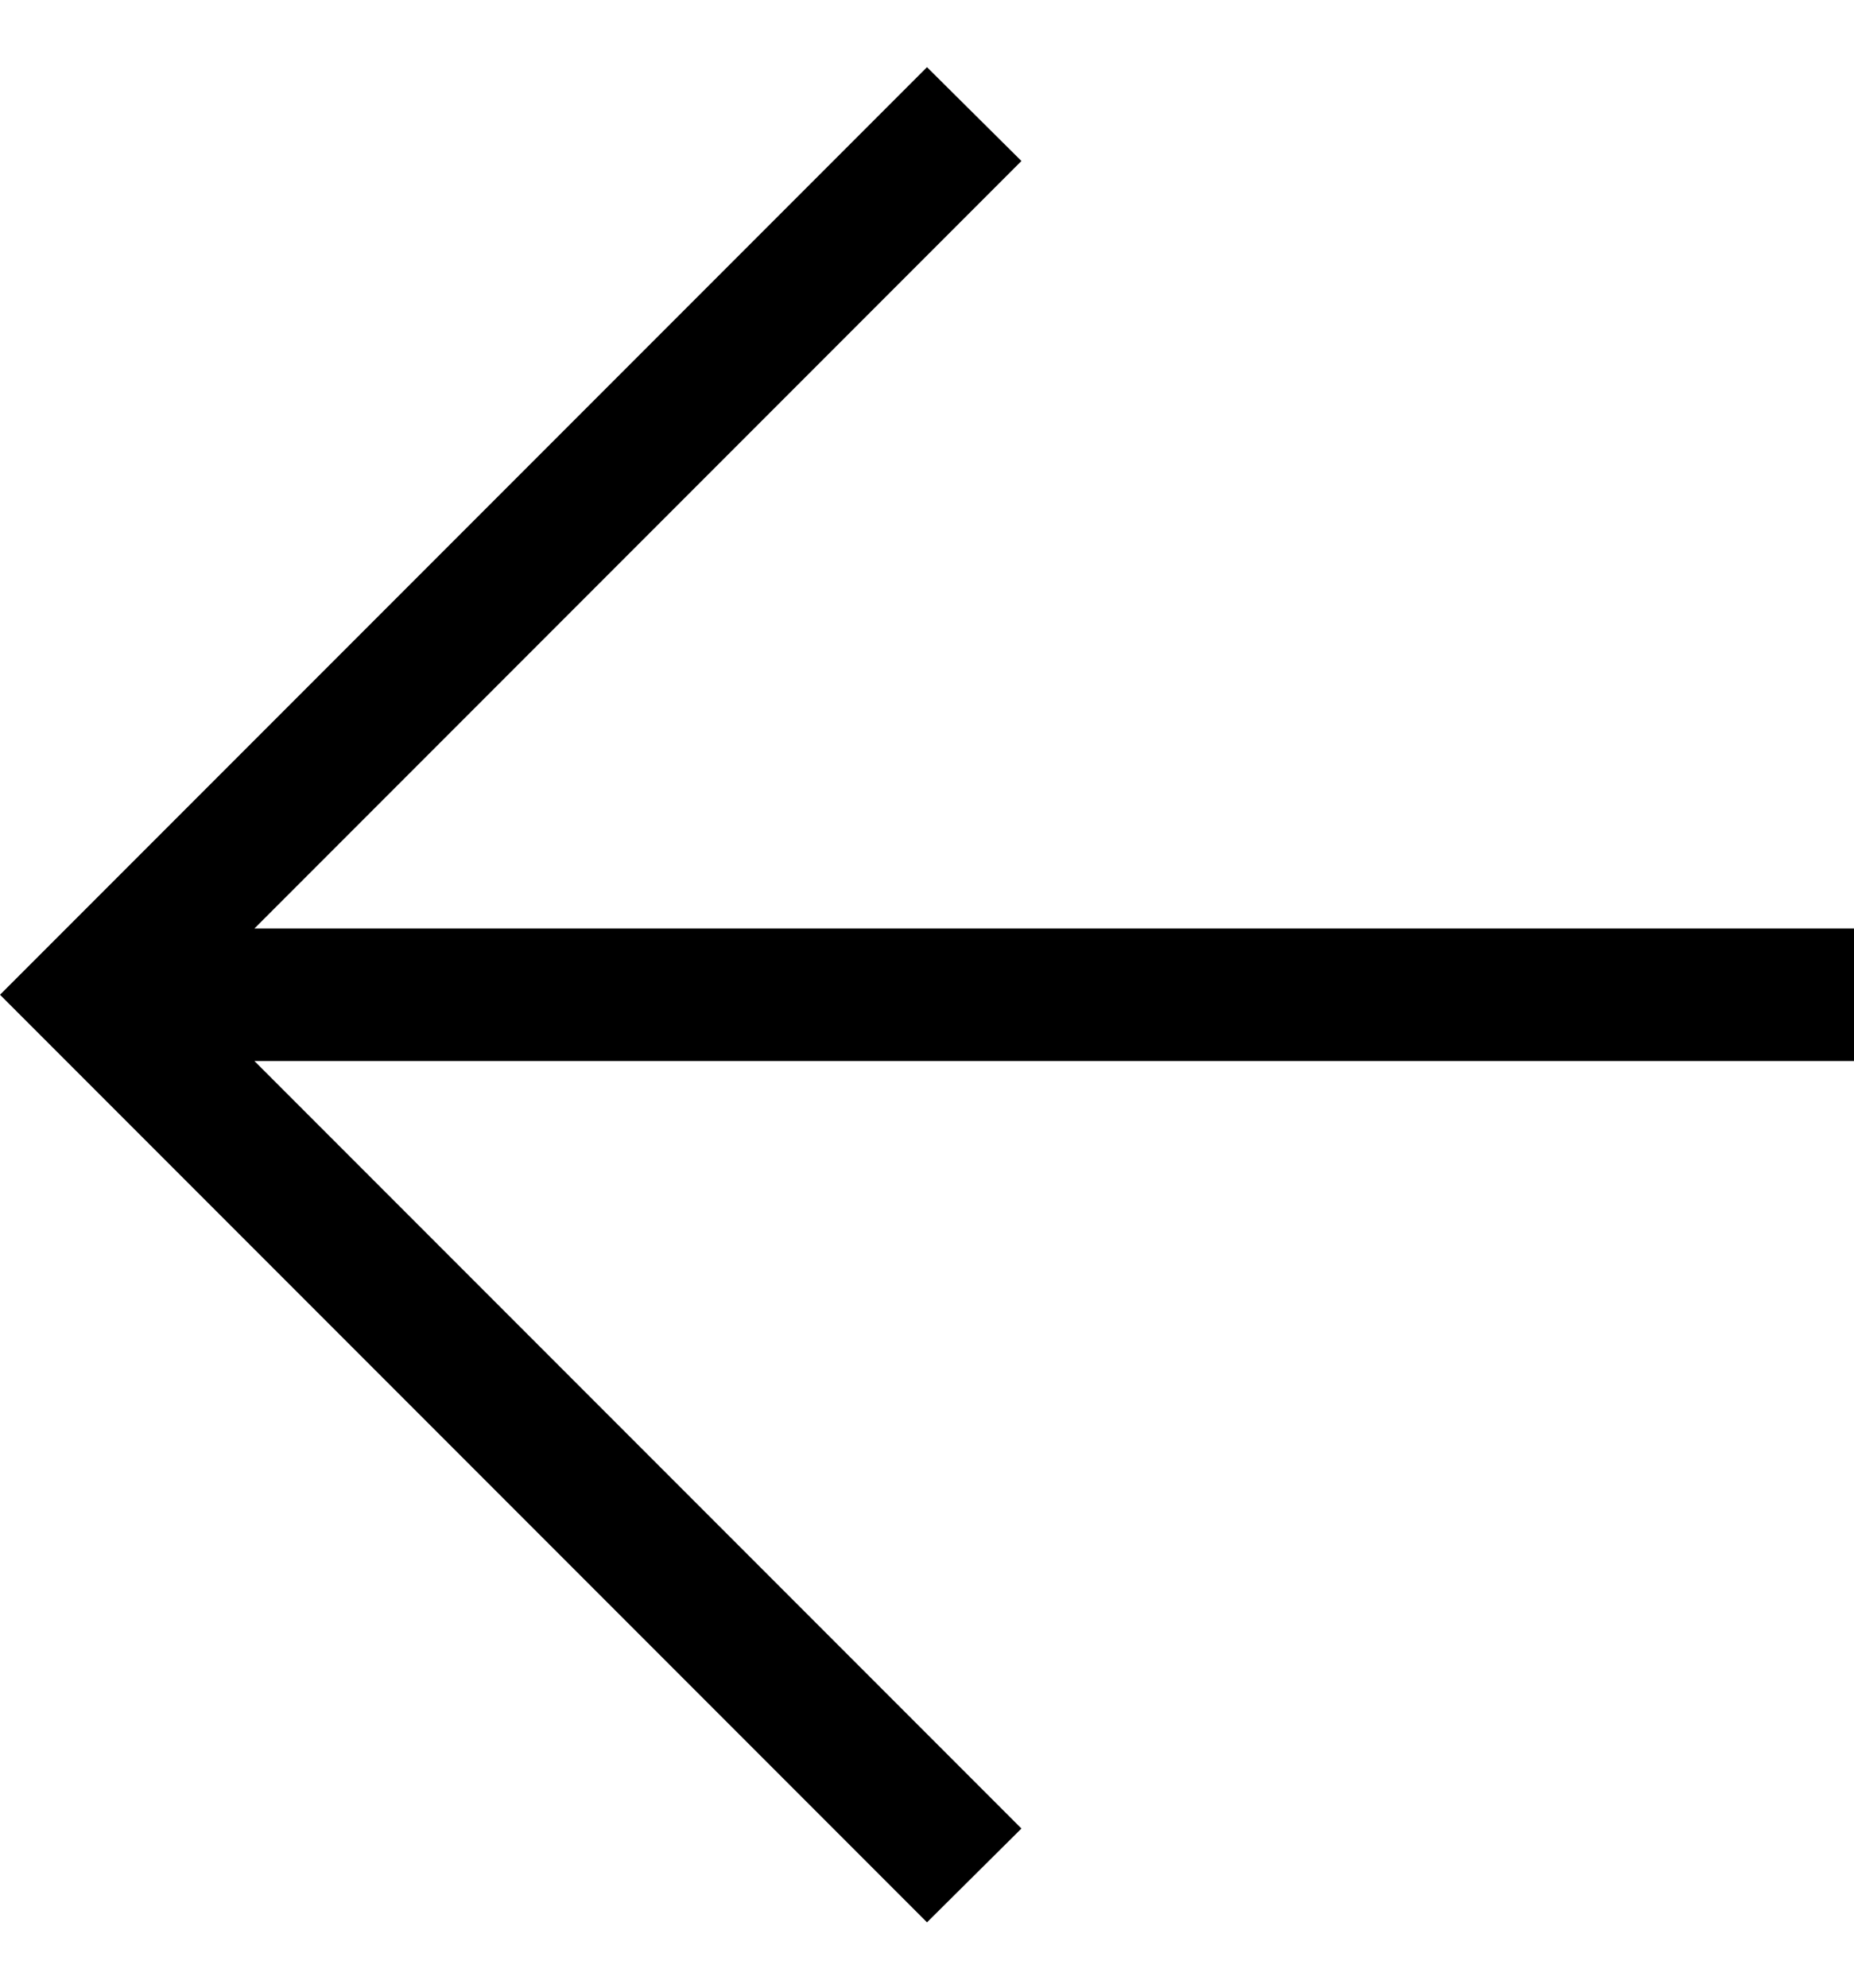
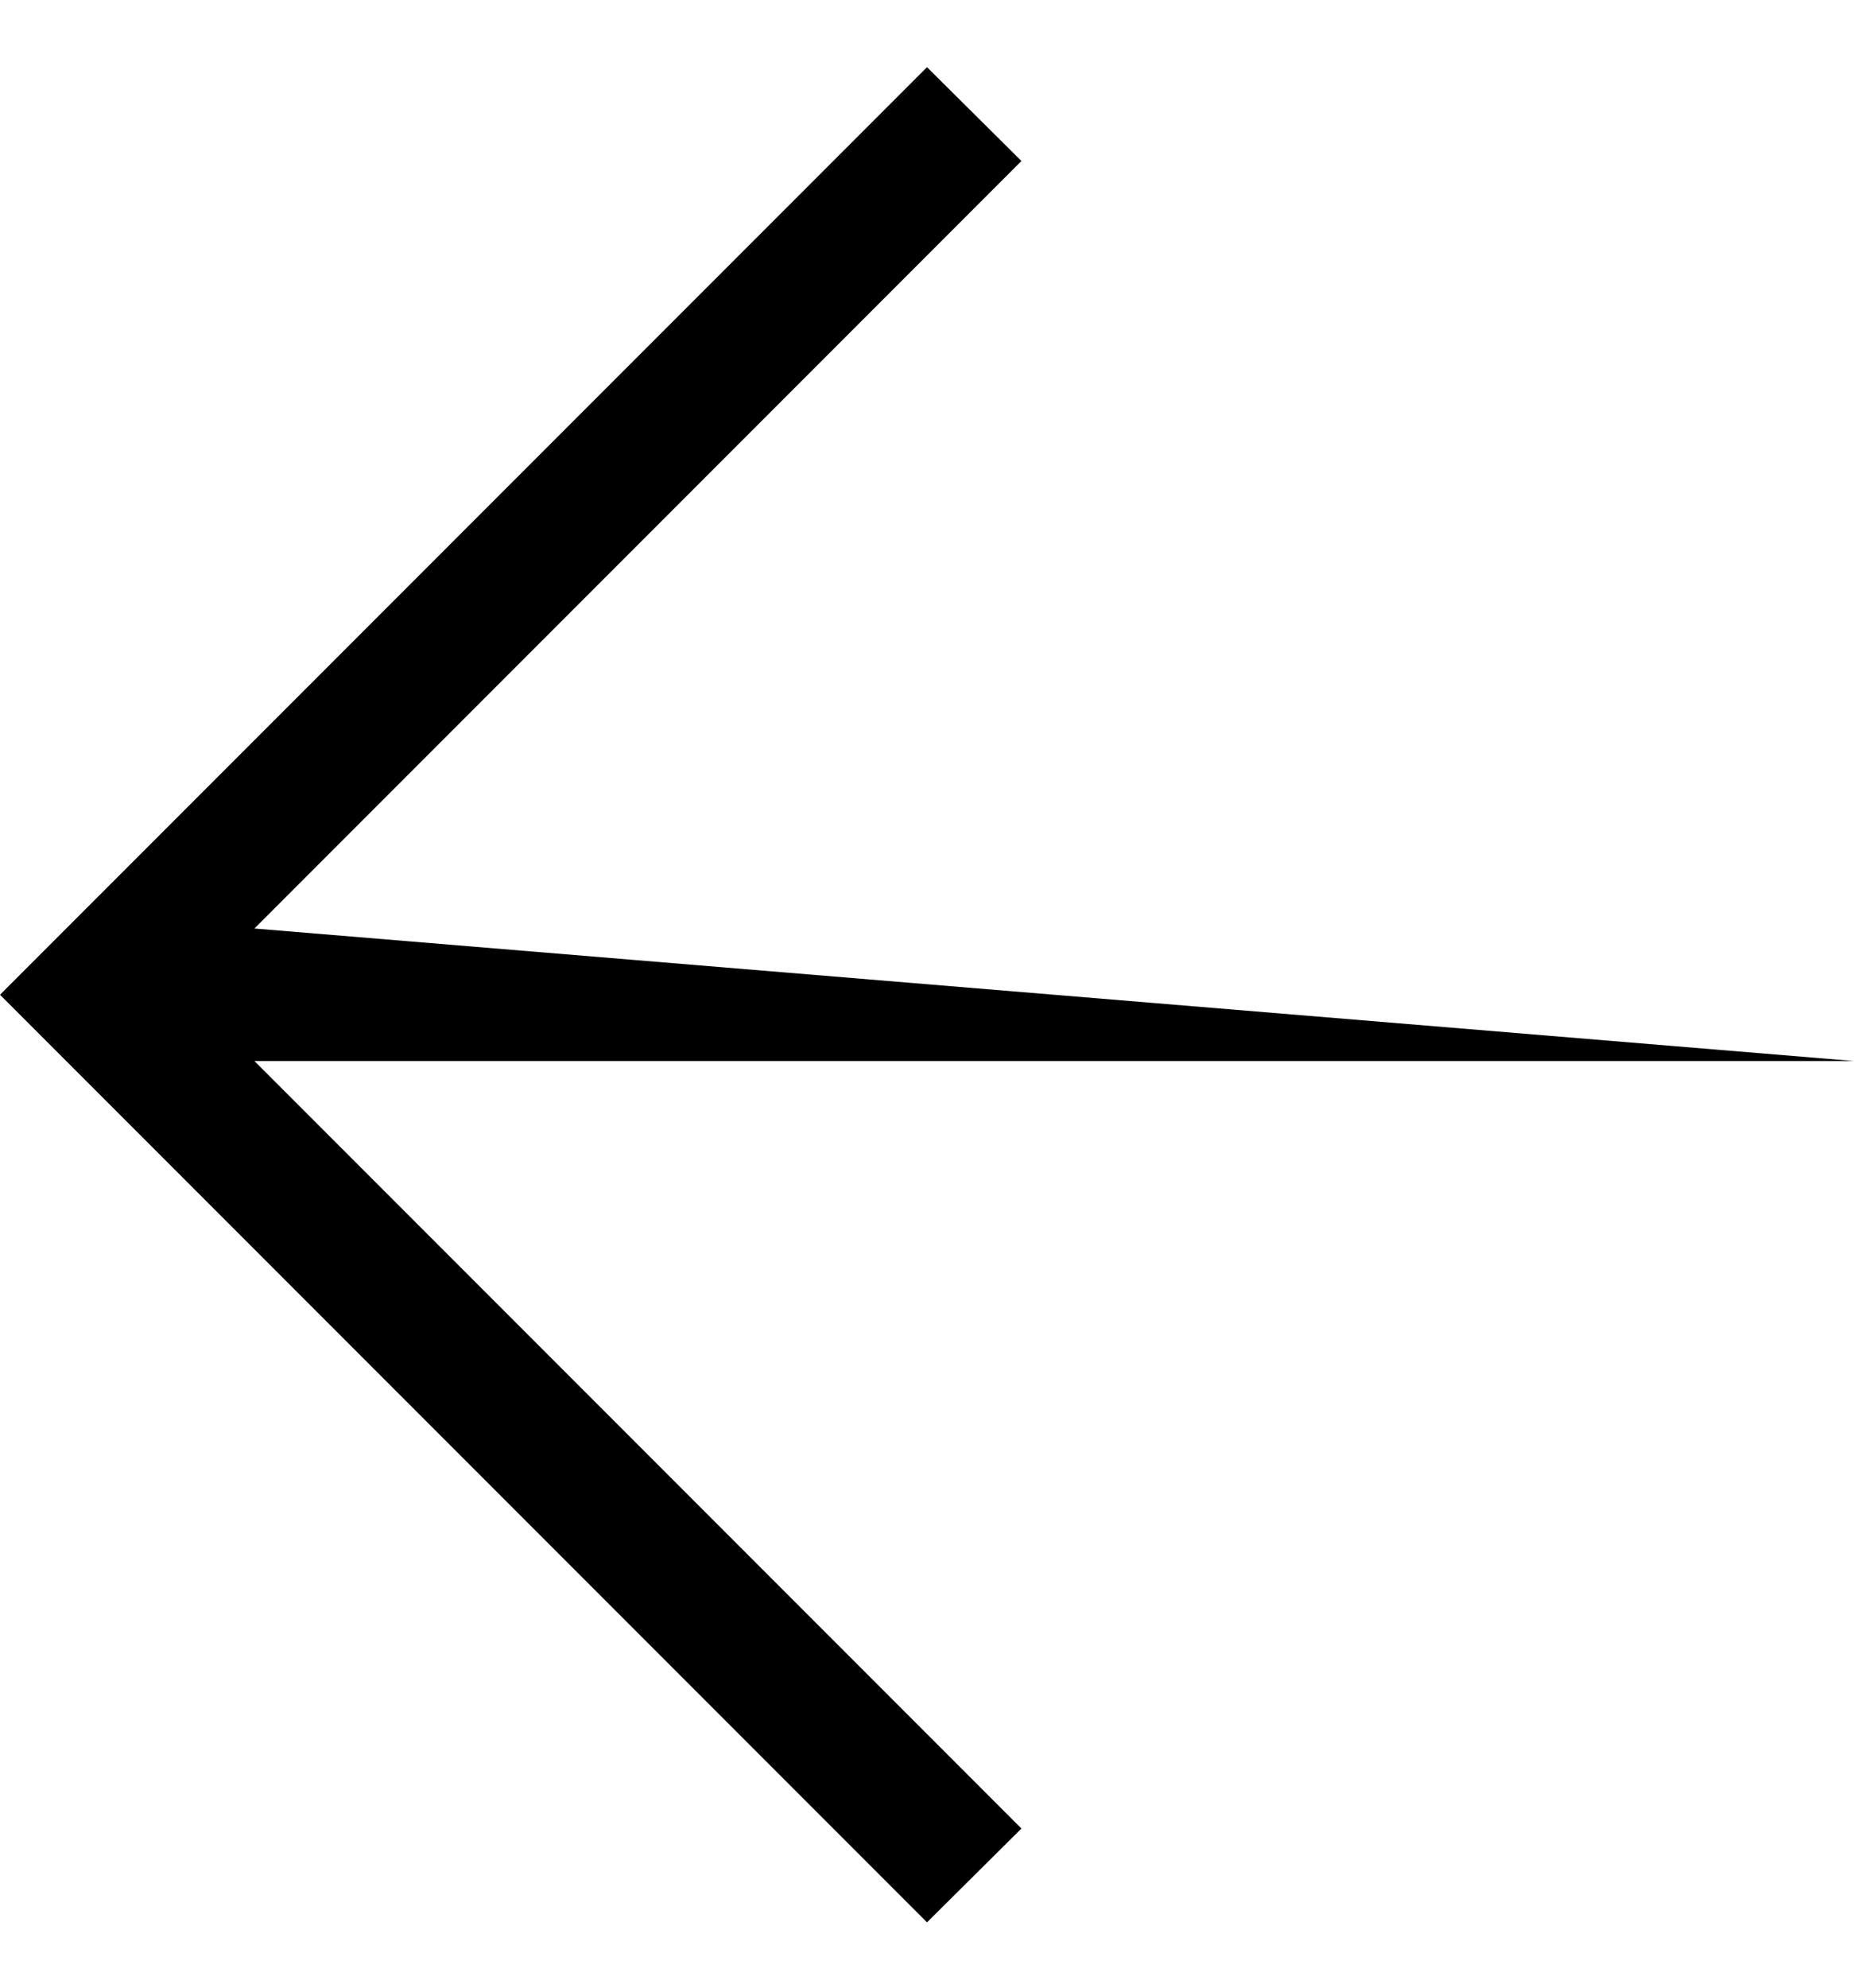
<svg xmlns="http://www.w3.org/2000/svg" width="14" height="15" viewBox="0 0 14 15" fill="none">
-   <path d="M1.921 7.007L14 7.007L14 8.007L1.921 8.007L7.713 13.799L7 14.507L6.11959e-07 7.507L7 0.507L7.713 1.215L1.921 7.007Z" fill="black" />
+   <path d="M1.921 7.007L14 8.007L1.921 8.007L7.713 13.799L7 14.507L6.11959e-07 7.507L7 0.507L7.713 1.215L1.921 7.007Z" fill="black" />
</svg>